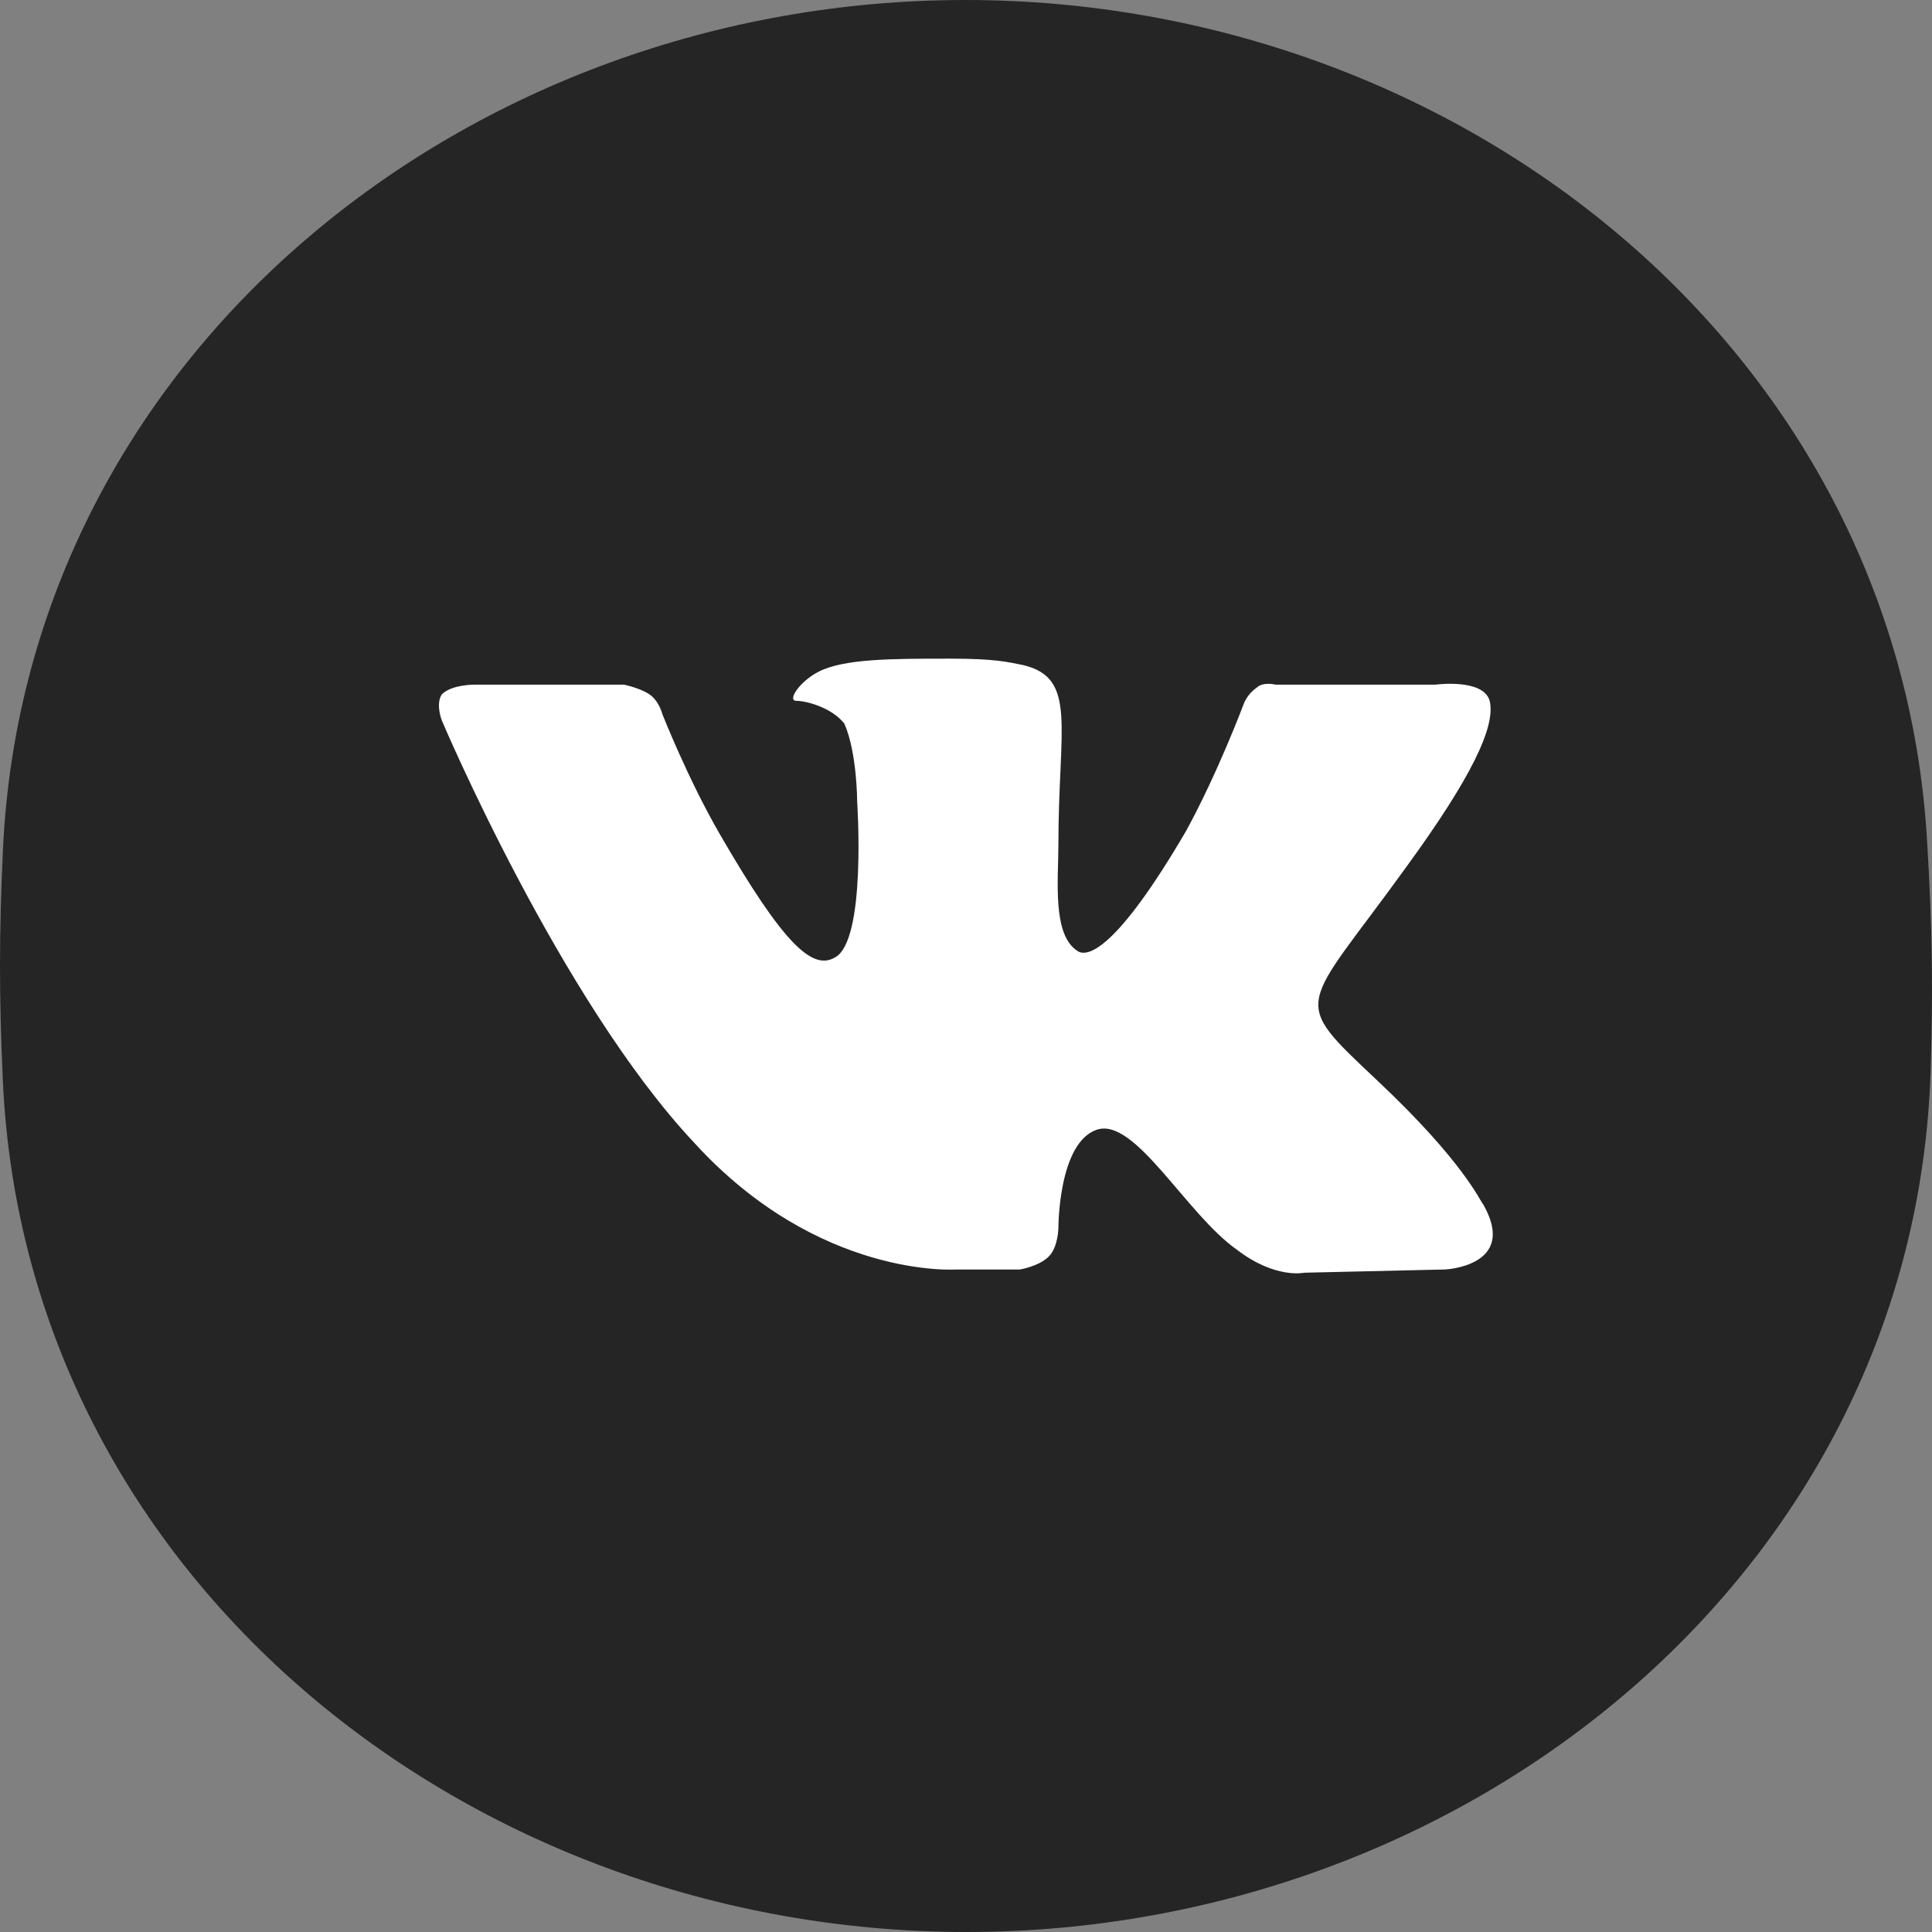
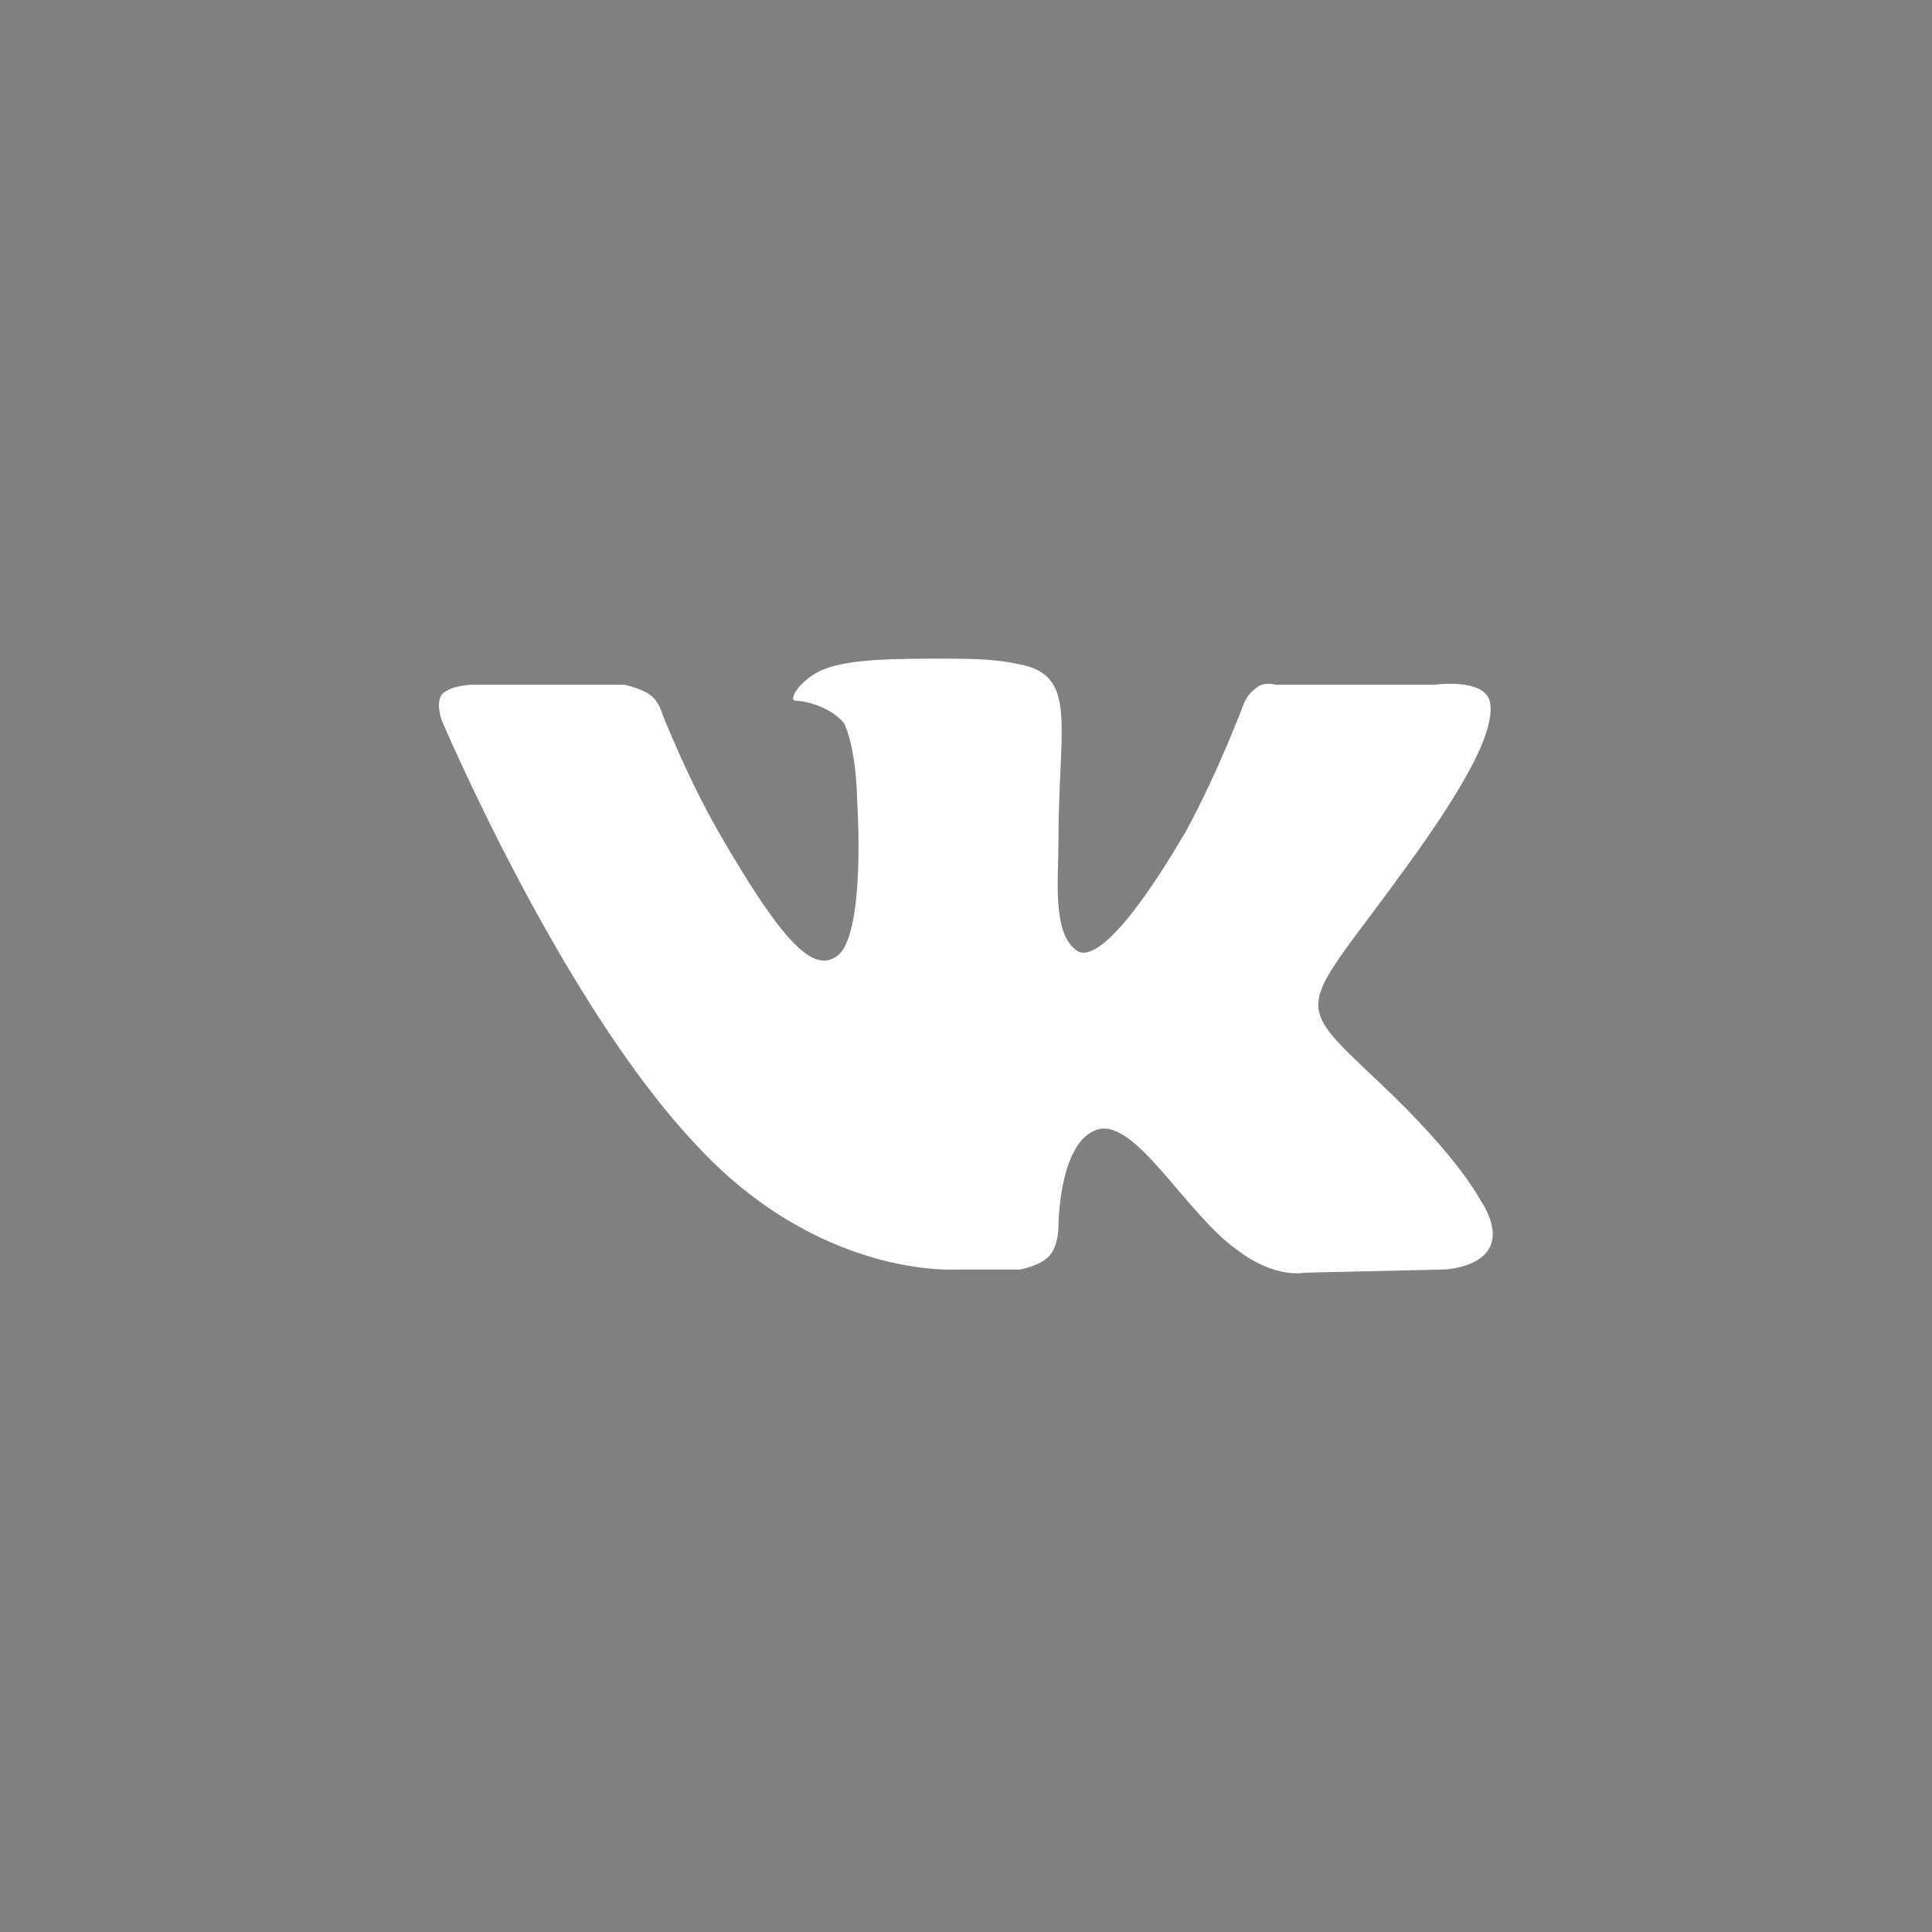
<svg xmlns="http://www.w3.org/2000/svg" width="24" height="24" viewBox="0 0 24 24" fill="none">
  <rect x="0" y="0" width="24" height="24" fill="#808080" stroke="none" />
-   <path d="M0.037 10.547C0.327 4.39 5.827 0 11.991 0C18.102 0 23.561 4.314 23.937 10.413C23.971 10.964 23.993 11.497 23.998 12C24.003 12.416 23.997 12.852 23.983 13.302C23.785 19.526 18.233 24 12.007 24C5.834 24 0.324 19.604 0.036 13.438C0.013 12.94 0 12.457 0 12C0 11.538 0.013 11.05 0.037 10.547Z" fill="#252526" />
  <path fill-rule="evenodd" clip-rule="evenodd" d="M11.878 15.77H12.671C12.671 15.77 12.909 15.73 13.029 15.608C13.148 15.488 13.148 15.245 13.148 15.245C13.148 15.245 13.148 14.196 13.624 14.034C14.1 13.873 14.735 15.084 15.37 15.528C15.846 15.891 16.203 15.81 16.203 15.81L17.95 15.77C17.95 15.77 18.862 15.73 18.426 14.963C18.386 14.922 18.188 14.438 17.116 13.429C16.005 12.38 16.164 12.581 17.473 10.765C18.267 9.675 18.584 9.029 18.505 8.706C18.426 8.424 17.831 8.505 17.831 8.505H15.846C15.846 8.505 15.688 8.464 15.608 8.545C15.489 8.626 15.449 8.747 15.449 8.747C15.449 8.747 15.132 9.594 14.735 10.321C13.862 11.814 13.505 11.895 13.386 11.814C13.068 11.613 13.148 10.926 13.148 10.482C13.148 9.029 13.386 8.424 12.711 8.262C12.513 8.222 12.354 8.182 11.798 8.182C11.084 8.182 10.489 8.182 10.171 8.343C9.933 8.464 9.774 8.706 9.893 8.706C10.012 8.706 10.33 8.787 10.489 8.989C10.648 9.352 10.648 9.958 10.648 9.958C10.648 9.958 10.767 11.693 10.37 11.895C10.092 12.056 9.735 11.734 8.941 10.361C8.544 9.675 8.227 8.868 8.227 8.868C8.227 8.868 8.187 8.706 8.068 8.626C7.949 8.545 7.75 8.505 7.75 8.505H5.885C5.885 8.505 5.607 8.505 5.488 8.626C5.409 8.747 5.488 8.949 5.488 8.949C5.488 8.949 6.957 12.42 8.624 14.196C10.171 15.891 11.878 15.77 11.878 15.77Z" fill="white" />
</svg>